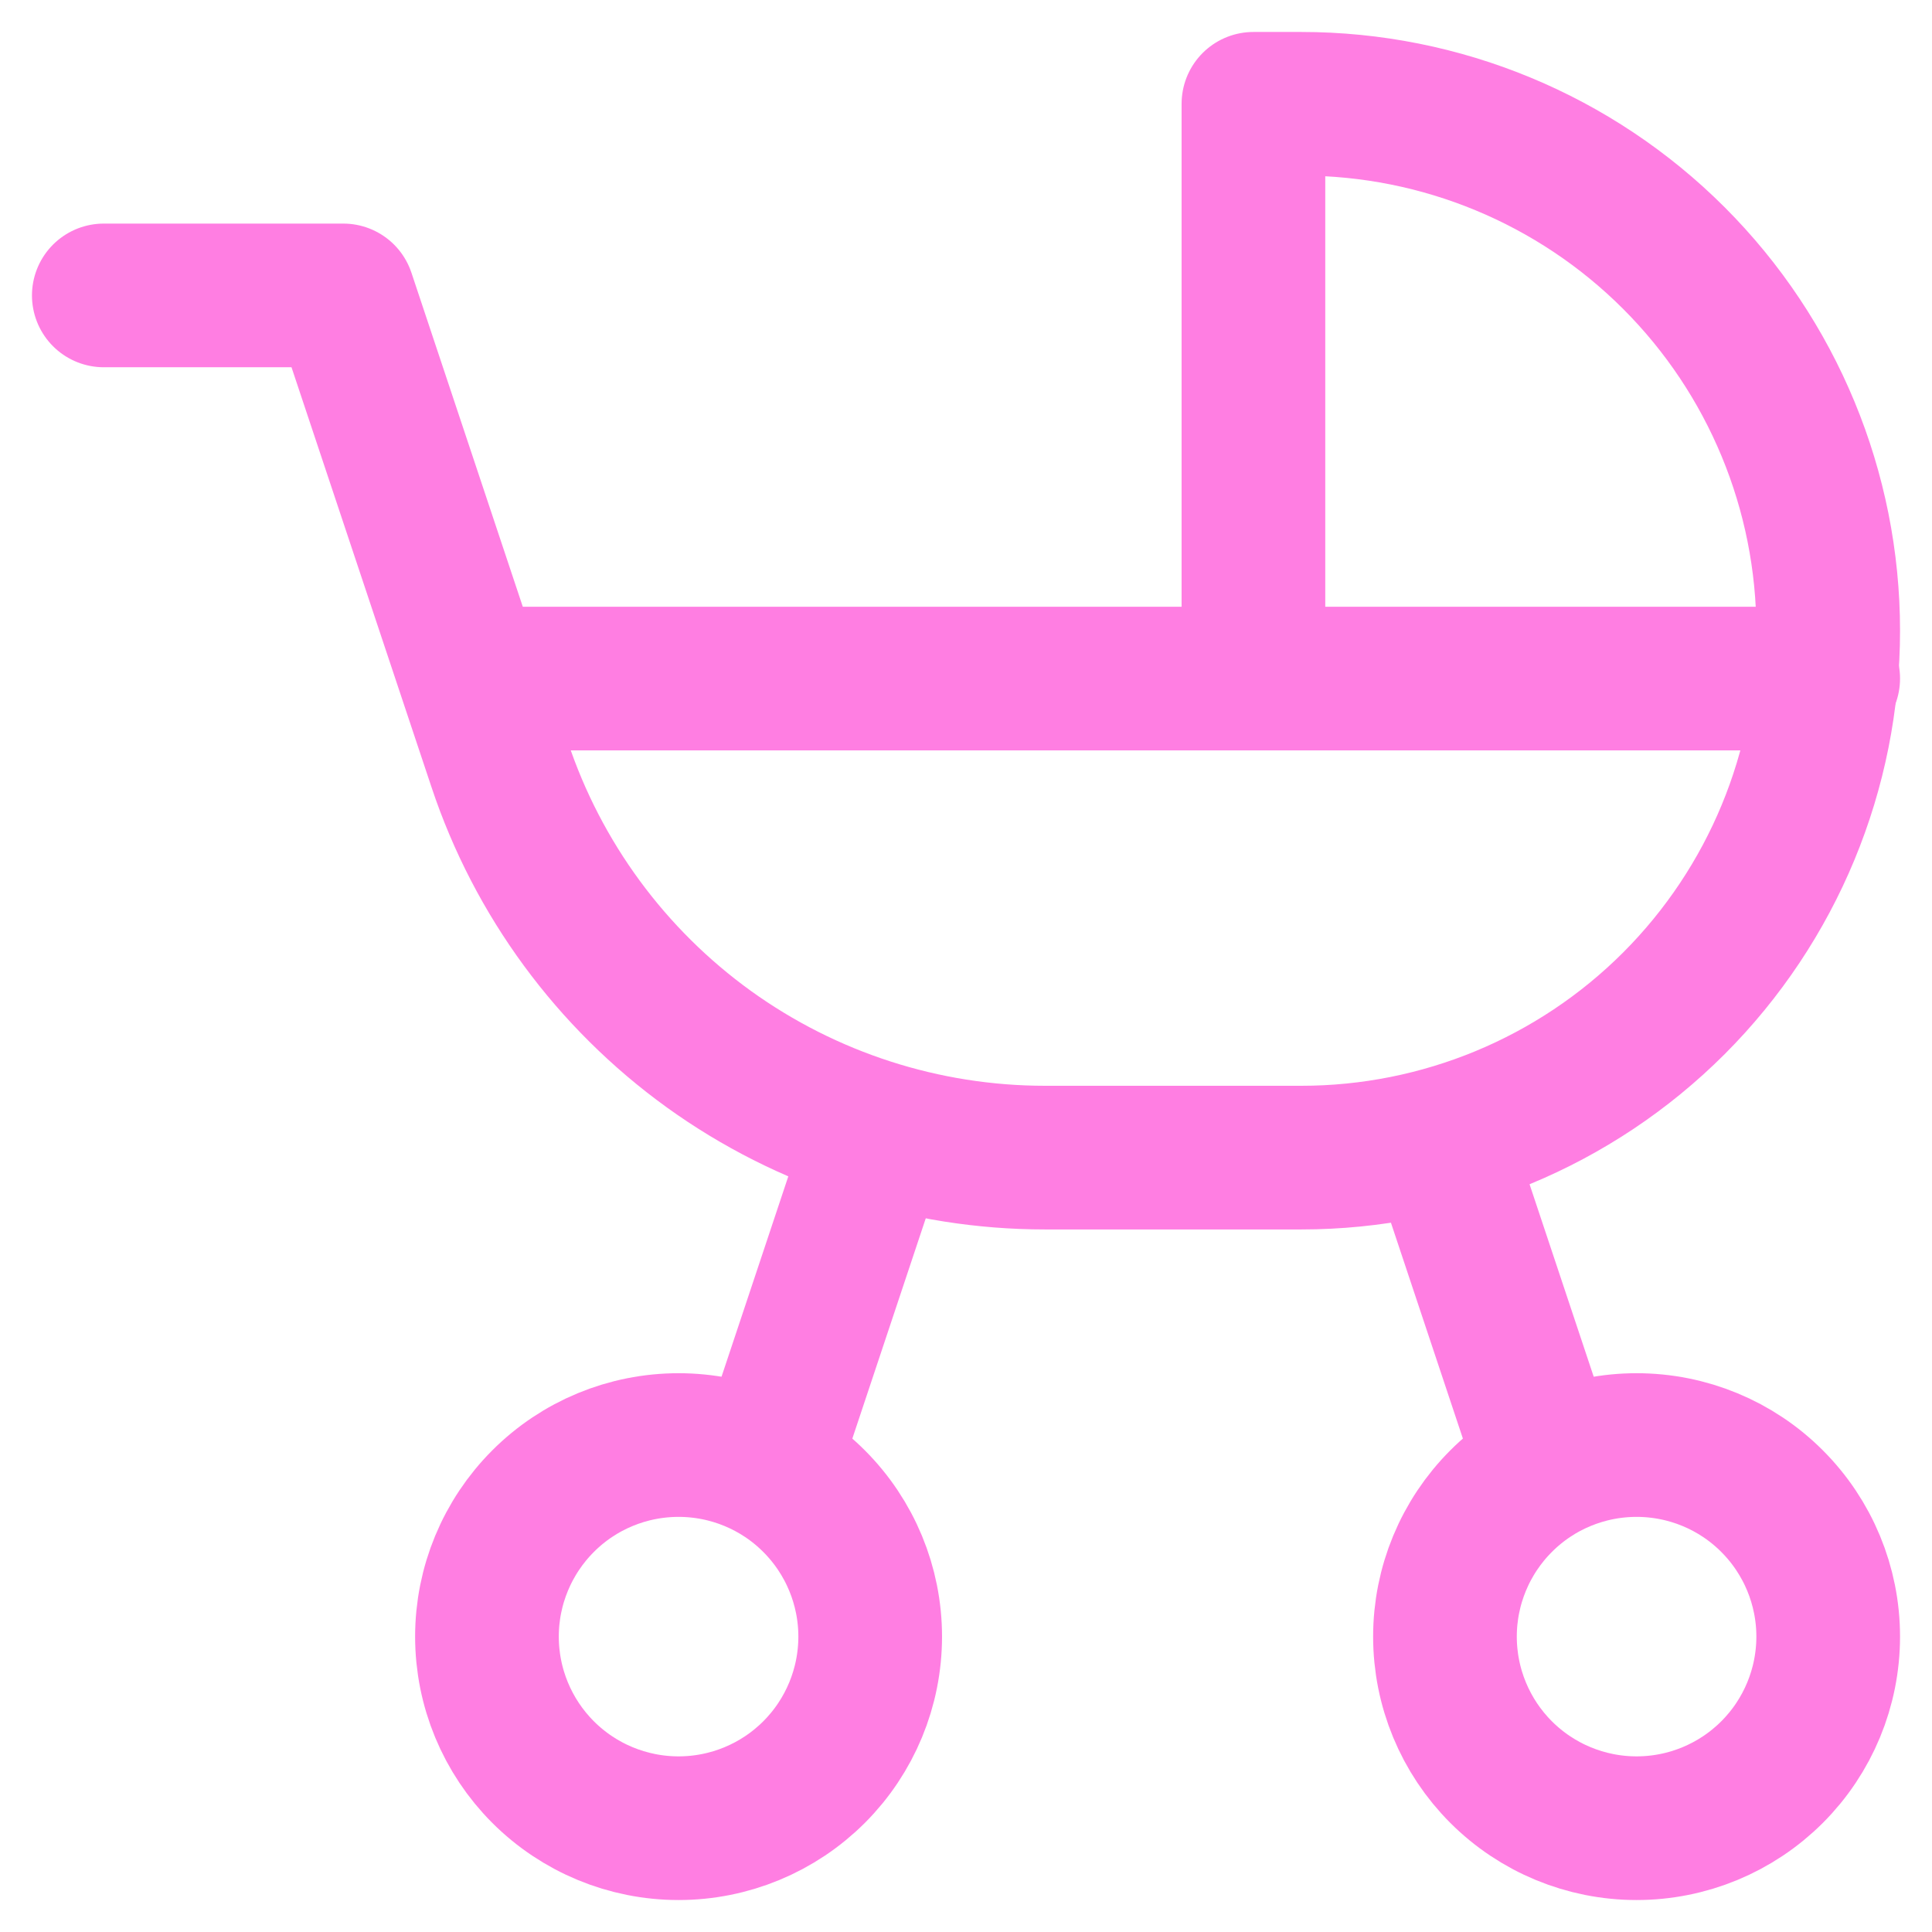
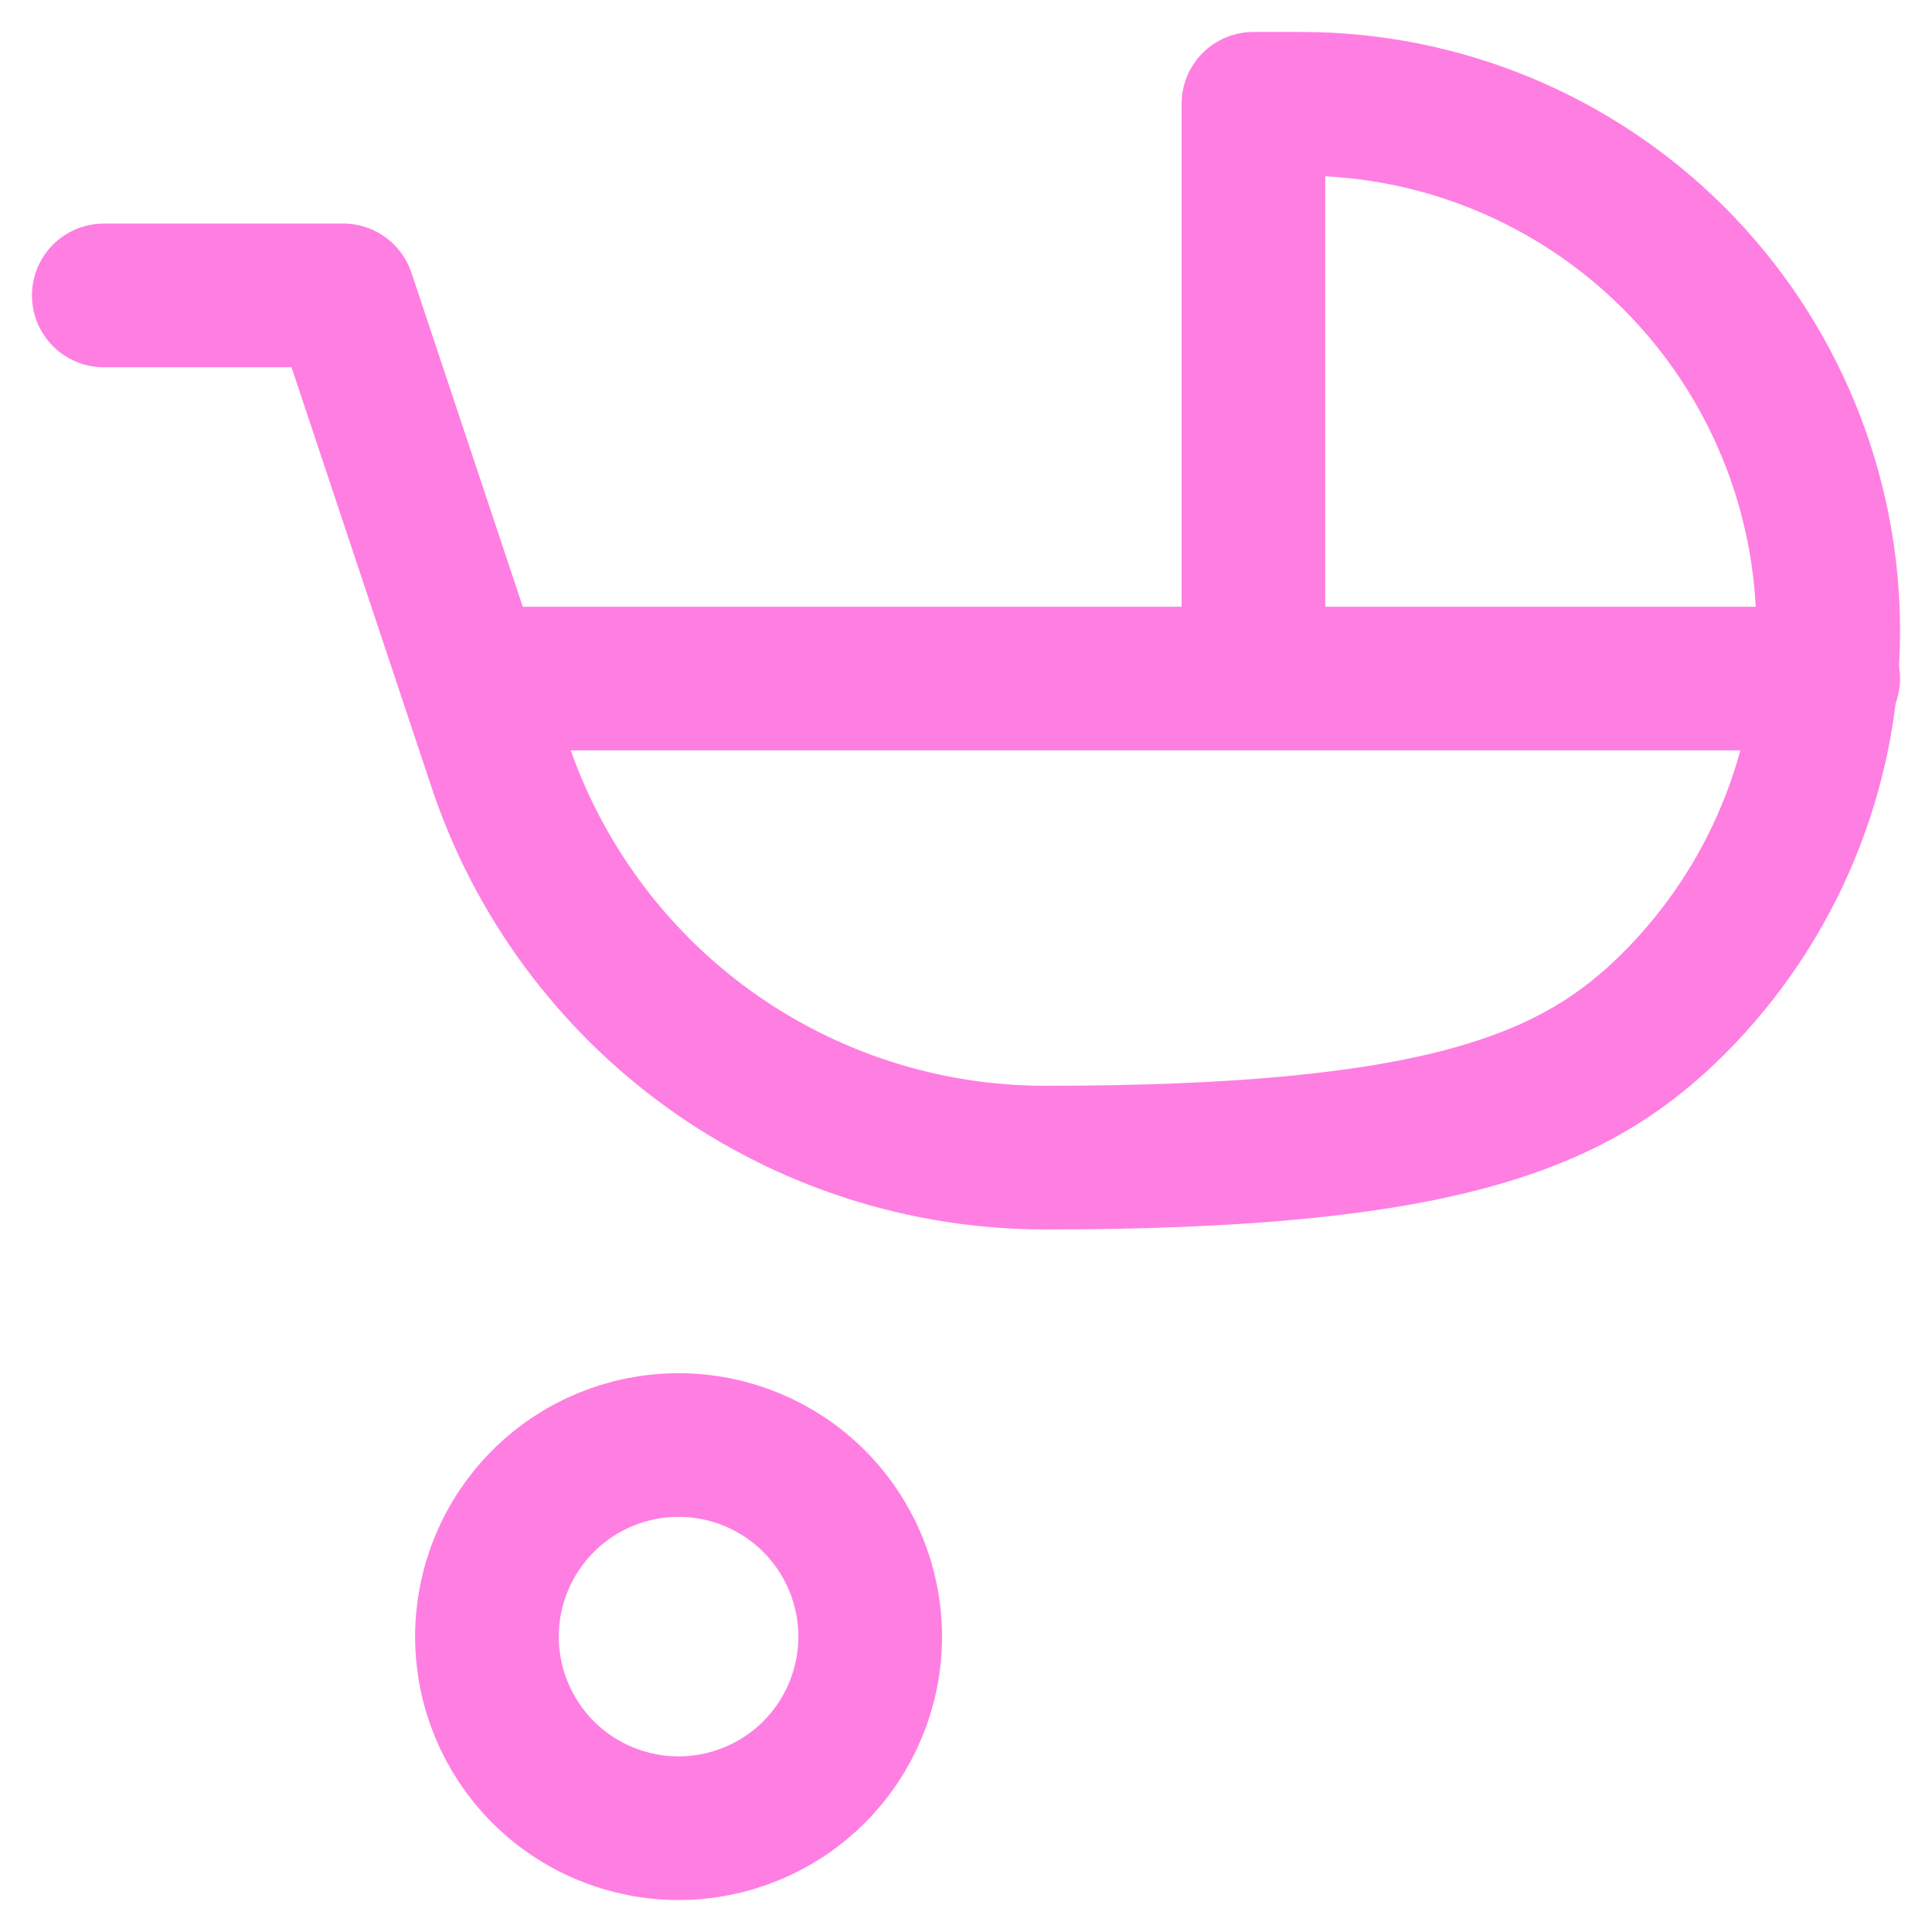
<svg xmlns="http://www.w3.org/2000/svg" width="22" height="22" viewBox="0 0 22 22" fill="none">
  <path d="M5.545 18.636C5.545 19.215 5.775 19.77 6.184 20.179C6.593 20.588 7.148 20.818 7.727 20.818C8.306 20.818 8.861 20.588 9.27 20.179C9.679 19.77 9.909 19.215 9.909 18.636C9.909 18.058 9.679 17.503 9.27 17.094C8.861 16.684 8.306 16.455 7.727 16.455C7.148 16.455 6.593 16.684 6.184 17.094C5.775 17.503 5.545 18.058 5.545 18.636Z" stroke="#FF7EE2" stroke-width="1.636" stroke-linecap="round" stroke-linejoin="round" />
-   <path d="M16.454 18.636C16.454 19.215 16.684 19.77 17.093 20.179C17.502 20.588 18.057 20.818 18.636 20.818C19.215 20.818 19.77 20.588 20.179 20.179C20.588 19.77 20.818 19.215 20.818 18.636C20.818 18.058 20.588 17.503 20.179 17.094C19.77 16.684 19.215 16.455 18.636 16.455C18.057 16.455 17.502 16.684 17.093 17.094C16.684 17.503 16.454 18.058 16.454 18.636Z" stroke="#FF7EE2" stroke-width="1.636" stroke-linecap="round" stroke-linejoin="round" />
-   <path d="M1.182 3.364H3.909L5.69 8.706C6.124 10.009 6.958 11.143 8.072 11.947C9.187 12.75 10.526 13.182 11.9 13.182H14.818C16.41 13.182 17.936 12.55 19.061 11.425C20.186 10.299 20.818 8.773 20.818 7.182C20.818 5.591 20.186 4.064 19.061 2.939C17.936 1.814 16.41 1.182 14.818 1.182H14.273V7.727" stroke="#FF7EE2" stroke-width="1.636" stroke-linecap="round" stroke-linejoin="round" />
+   <path d="M1.182 3.364H3.909L5.69 8.706C6.124 10.009 6.958 11.143 8.072 11.947C9.187 12.75 10.526 13.182 11.9 13.182C16.41 13.182 17.936 12.55 19.061 11.425C20.186 10.299 20.818 8.773 20.818 7.182C20.818 5.591 20.186 4.064 19.061 2.939C17.936 1.814 16.41 1.182 14.818 1.182H14.273V7.727" stroke="#FF7EE2" stroke-width="1.636" stroke-linecap="round" stroke-linejoin="round" />
  <path d="M5.545 7.727H20.818" stroke="#FF7EE2" stroke-width="1.636" stroke-linecap="round" stroke-linejoin="round" />
-   <path d="M8.819 16.455L9.91 13.182" stroke="#FF7EE2" stroke-width="1.636" stroke-linecap="round" stroke-linejoin="round" />
-   <path d="M16.454 13.182L17.545 16.455" stroke="#FF7EE2" stroke-width="1.636" stroke-linecap="round" stroke-linejoin="round" />
</svg>